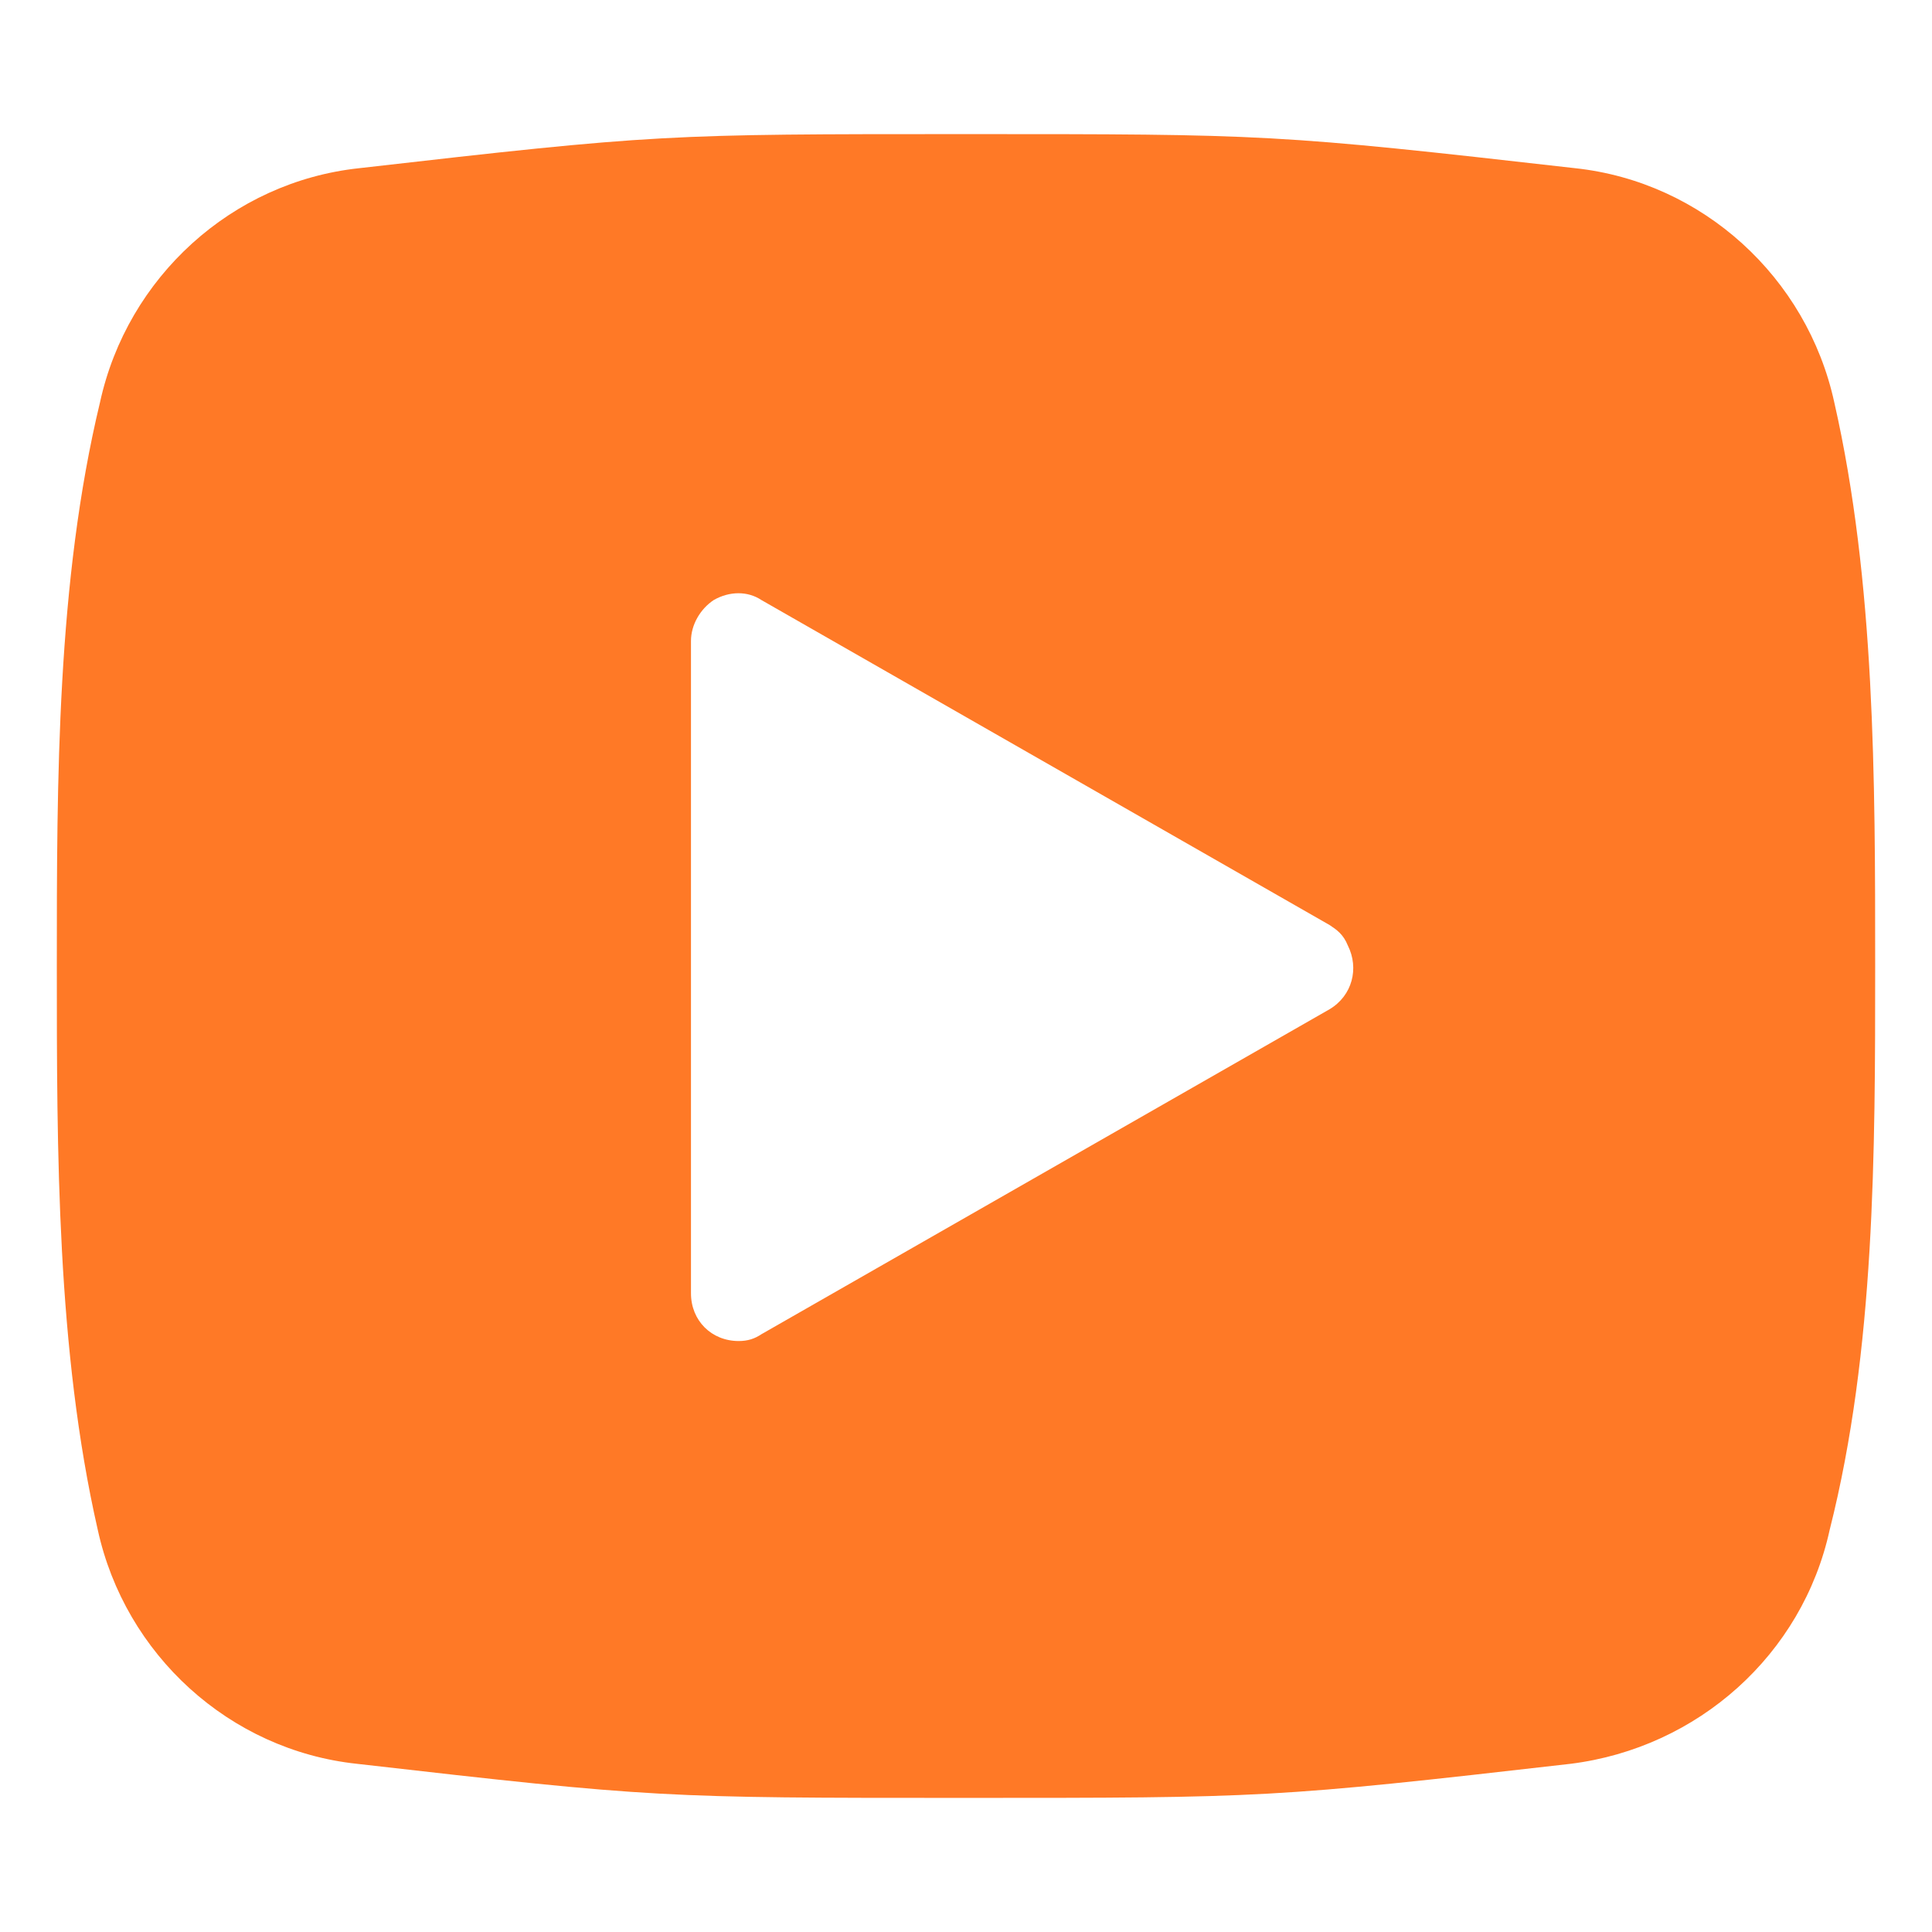
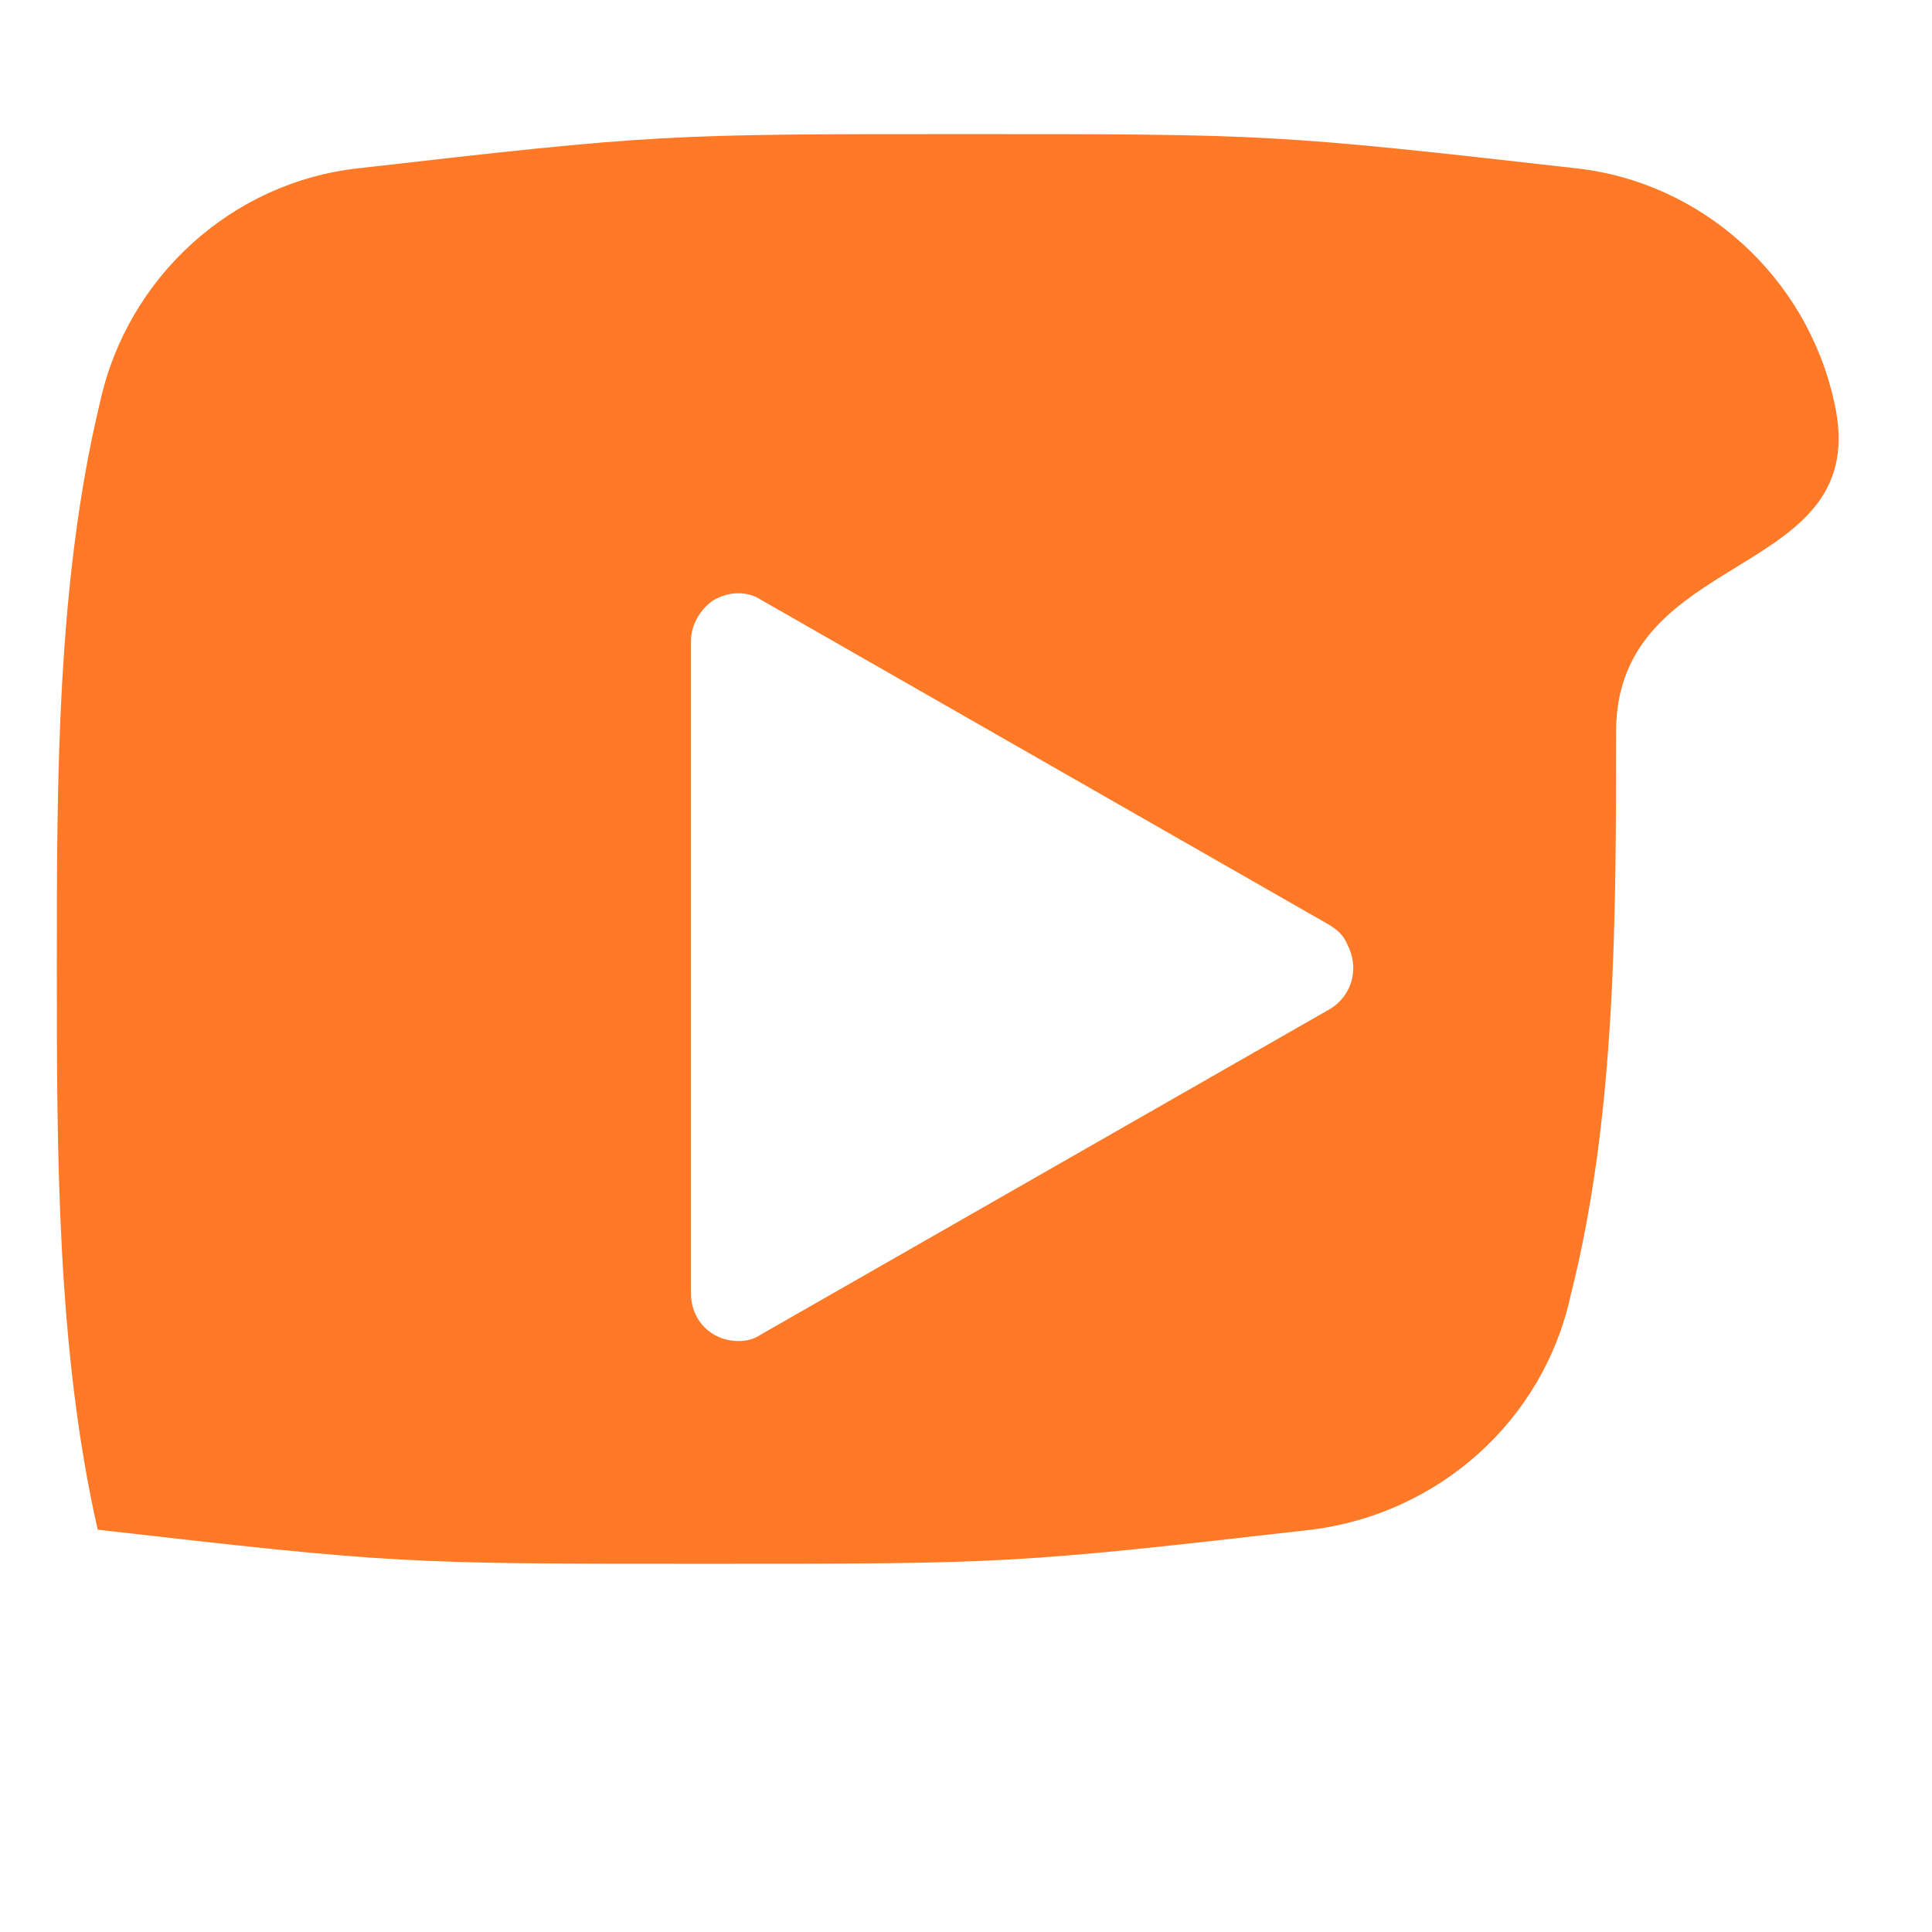
<svg xmlns="http://www.w3.org/2000/svg" version="1.1" id="レイヤー_1" x="0px" y="0px" viewBox="0 0 85 85" style="enable-background:new 0 0 85 85;" xml:space="preserve">
  <style type="text/css">
	.st0{fill-rule:evenodd;clip-rule:evenodd;fill: #ff7926;}
</style>
-   <path id="s_youtube" class="st0" d="M80.7,17.7C79.5,12.2,74.9,8,69.3,7.4C56.1,5.9,55.7,5.9,42.5,5.9s-13.6,0-26.7,1.5  C10.2,8,5.6,12.2,4.4,17.7c-1.9,7.9-1.9,16.6-1.9,24.8s0,16.9,1.8,24.8c1.2,5.5,5.8,9.7,11.4,10.3c13.1,1.5,13.5,1.5,26.7,1.5  s13.6,0,26.7-1.5c5.6-0.7,10.2-4.8,11.4-10.3c2-7.9,2-16.6,2-24.8S82.5,25.6,80.7,17.7z M58.5,40.7l-25-14.3c-0.6-0.4-1.4-0.4-2.1,0  c-0.6,0.4-1,1.1-1,1.8v28.7c0,1.2,0.9,2.1,2.1,2.1c0.4,0,0.7-0.1,1-0.3l25-14.3c1-0.6,1.3-1.8,0.8-2.8  C59.1,41.1,58.8,40.9,58.5,40.7L58.5,40.7z" />
+   <path id="s_youtube" class="st0" d="M80.7,17.7C79.5,12.2,74.9,8,69.3,7.4C56.1,5.9,55.7,5.9,42.5,5.9s-13.6,0-26.7,1.5  C10.2,8,5.6,12.2,4.4,17.7c-1.9,7.9-1.9,16.6-1.9,24.8s0,16.9,1.8,24.8c13.1,1.5,13.5,1.5,26.7,1.5  s13.6,0,26.7-1.5c5.6-0.7,10.2-4.8,11.4-10.3c2-7.9,2-16.6,2-24.8S82.5,25.6,80.7,17.7z M58.5,40.7l-25-14.3c-0.6-0.4-1.4-0.4-2.1,0  c-0.6,0.4-1,1.1-1,1.8v28.7c0,1.2,0.9,2.1,2.1,2.1c0.4,0,0.7-0.1,1-0.3l25-14.3c1-0.6,1.3-1.8,0.8-2.8  C59.1,41.1,58.8,40.9,58.5,40.7L58.5,40.7z" />
</svg>